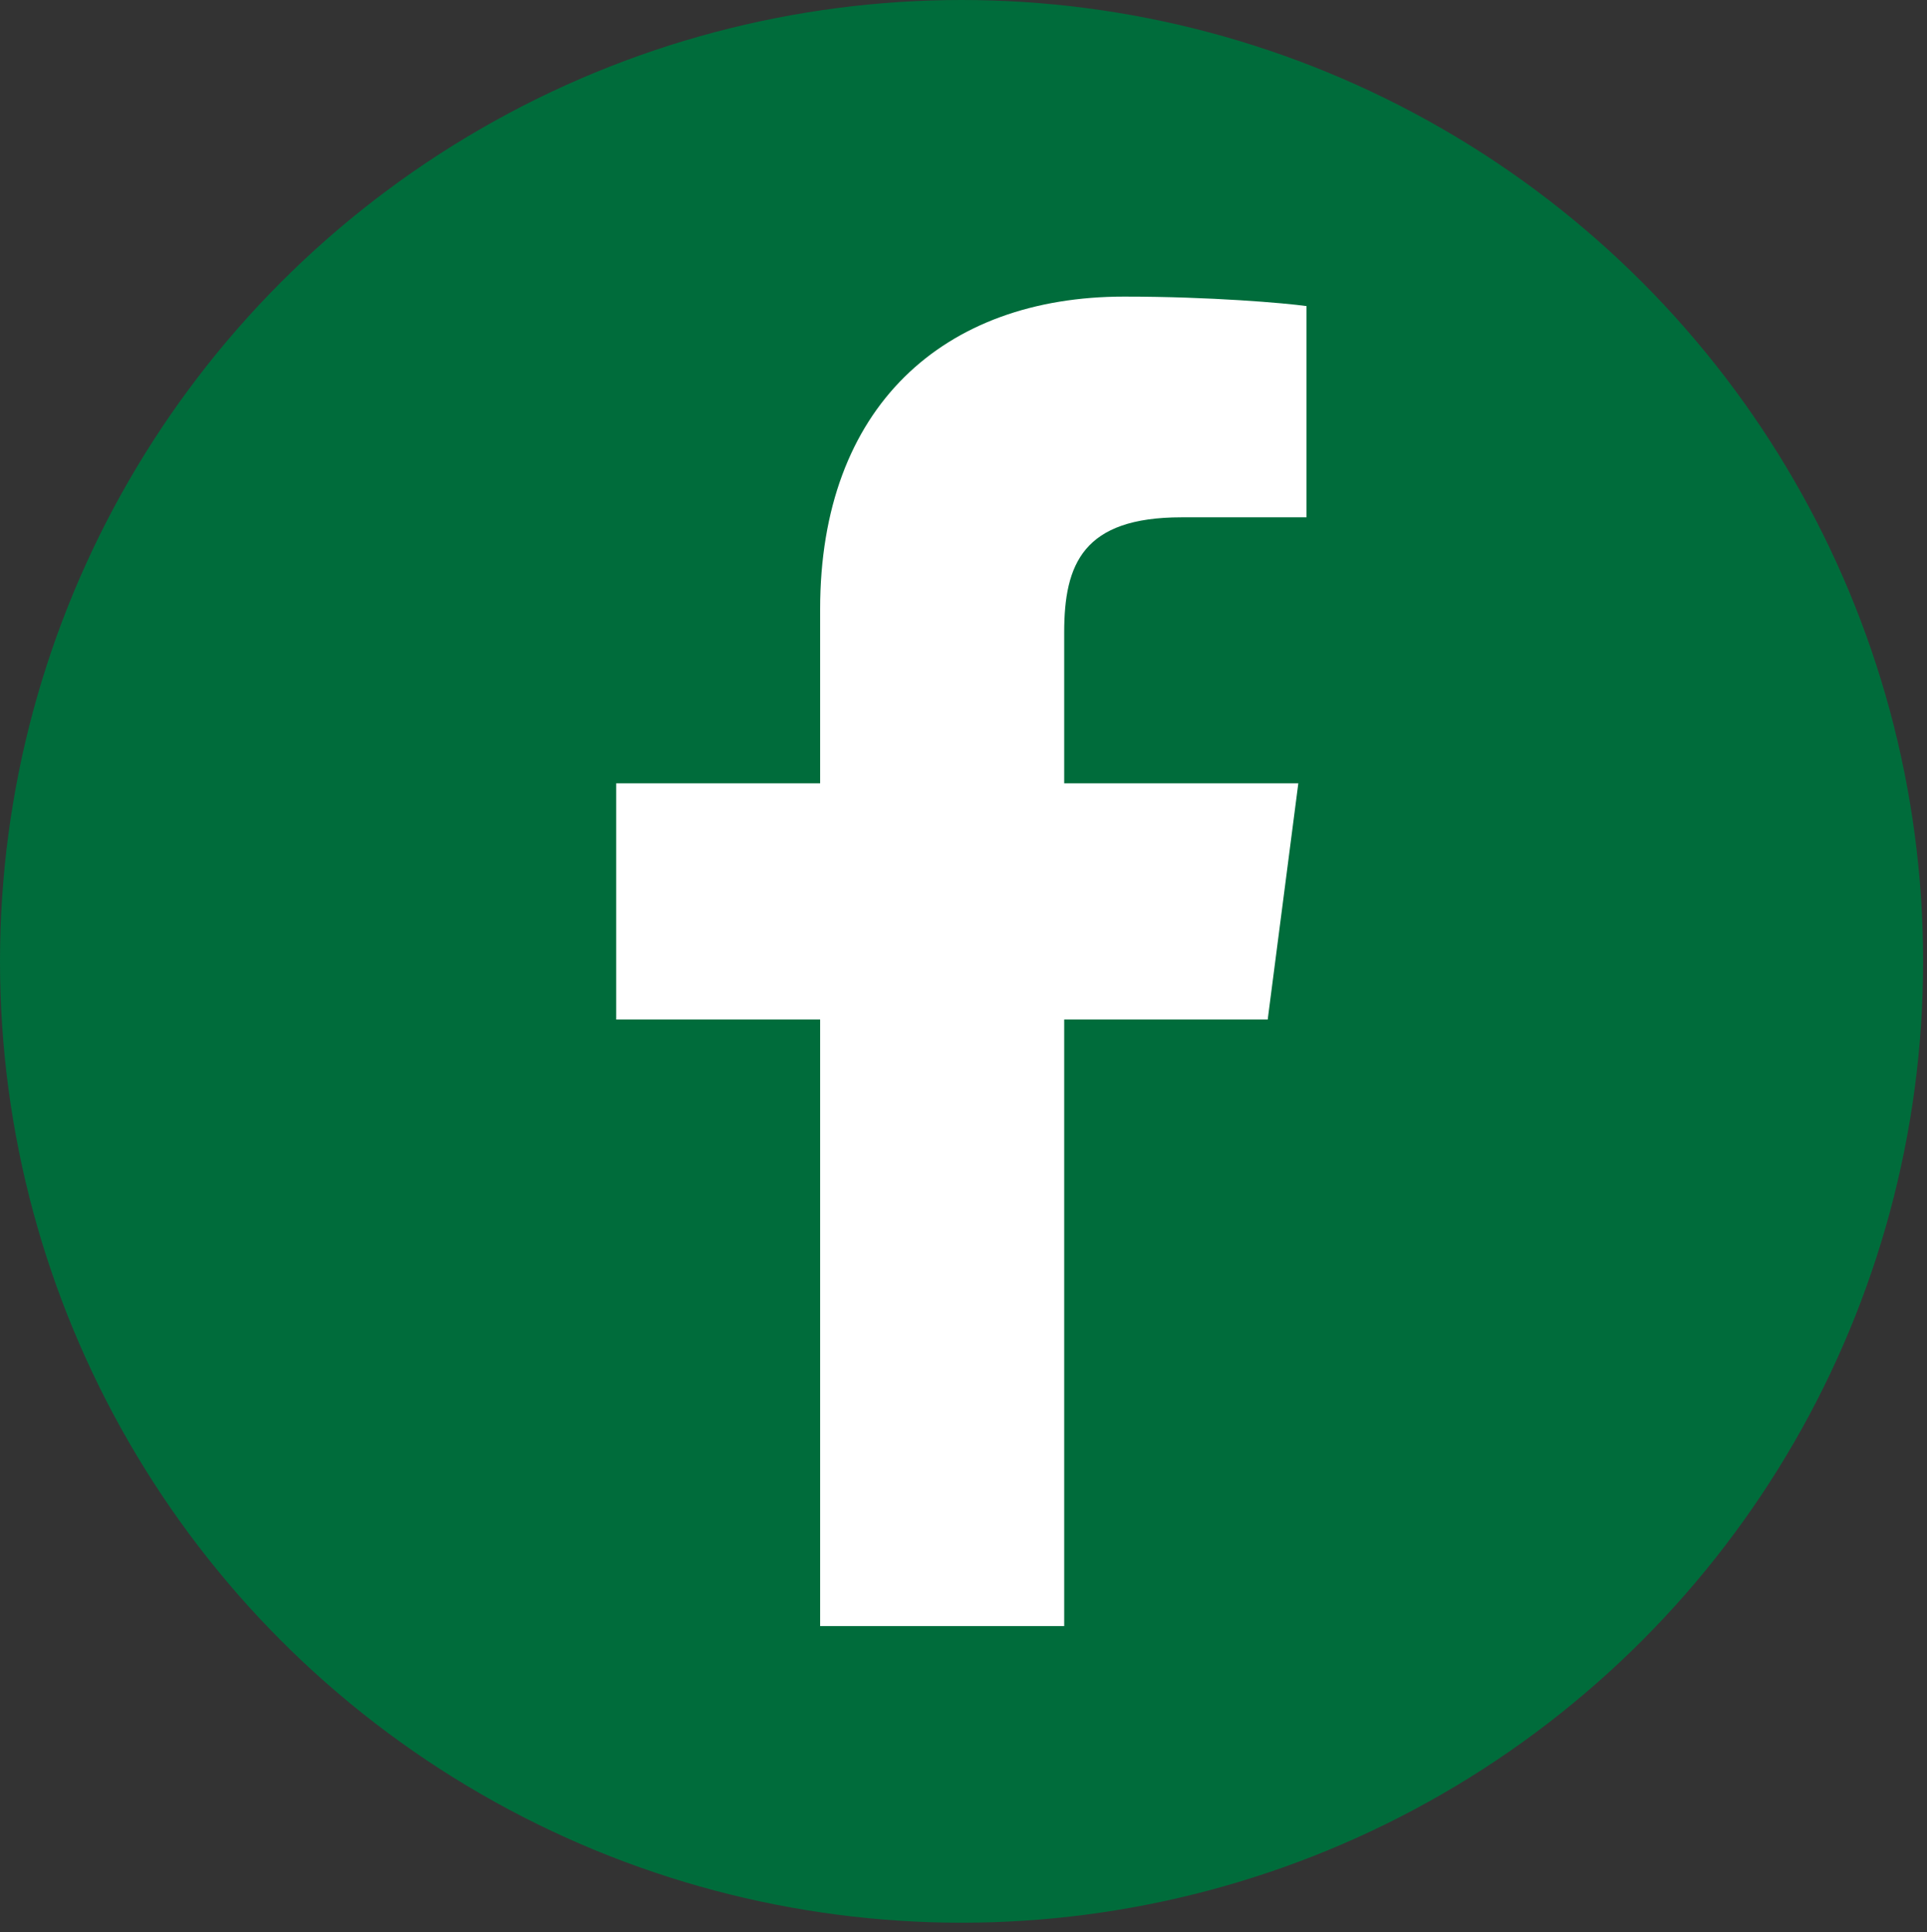
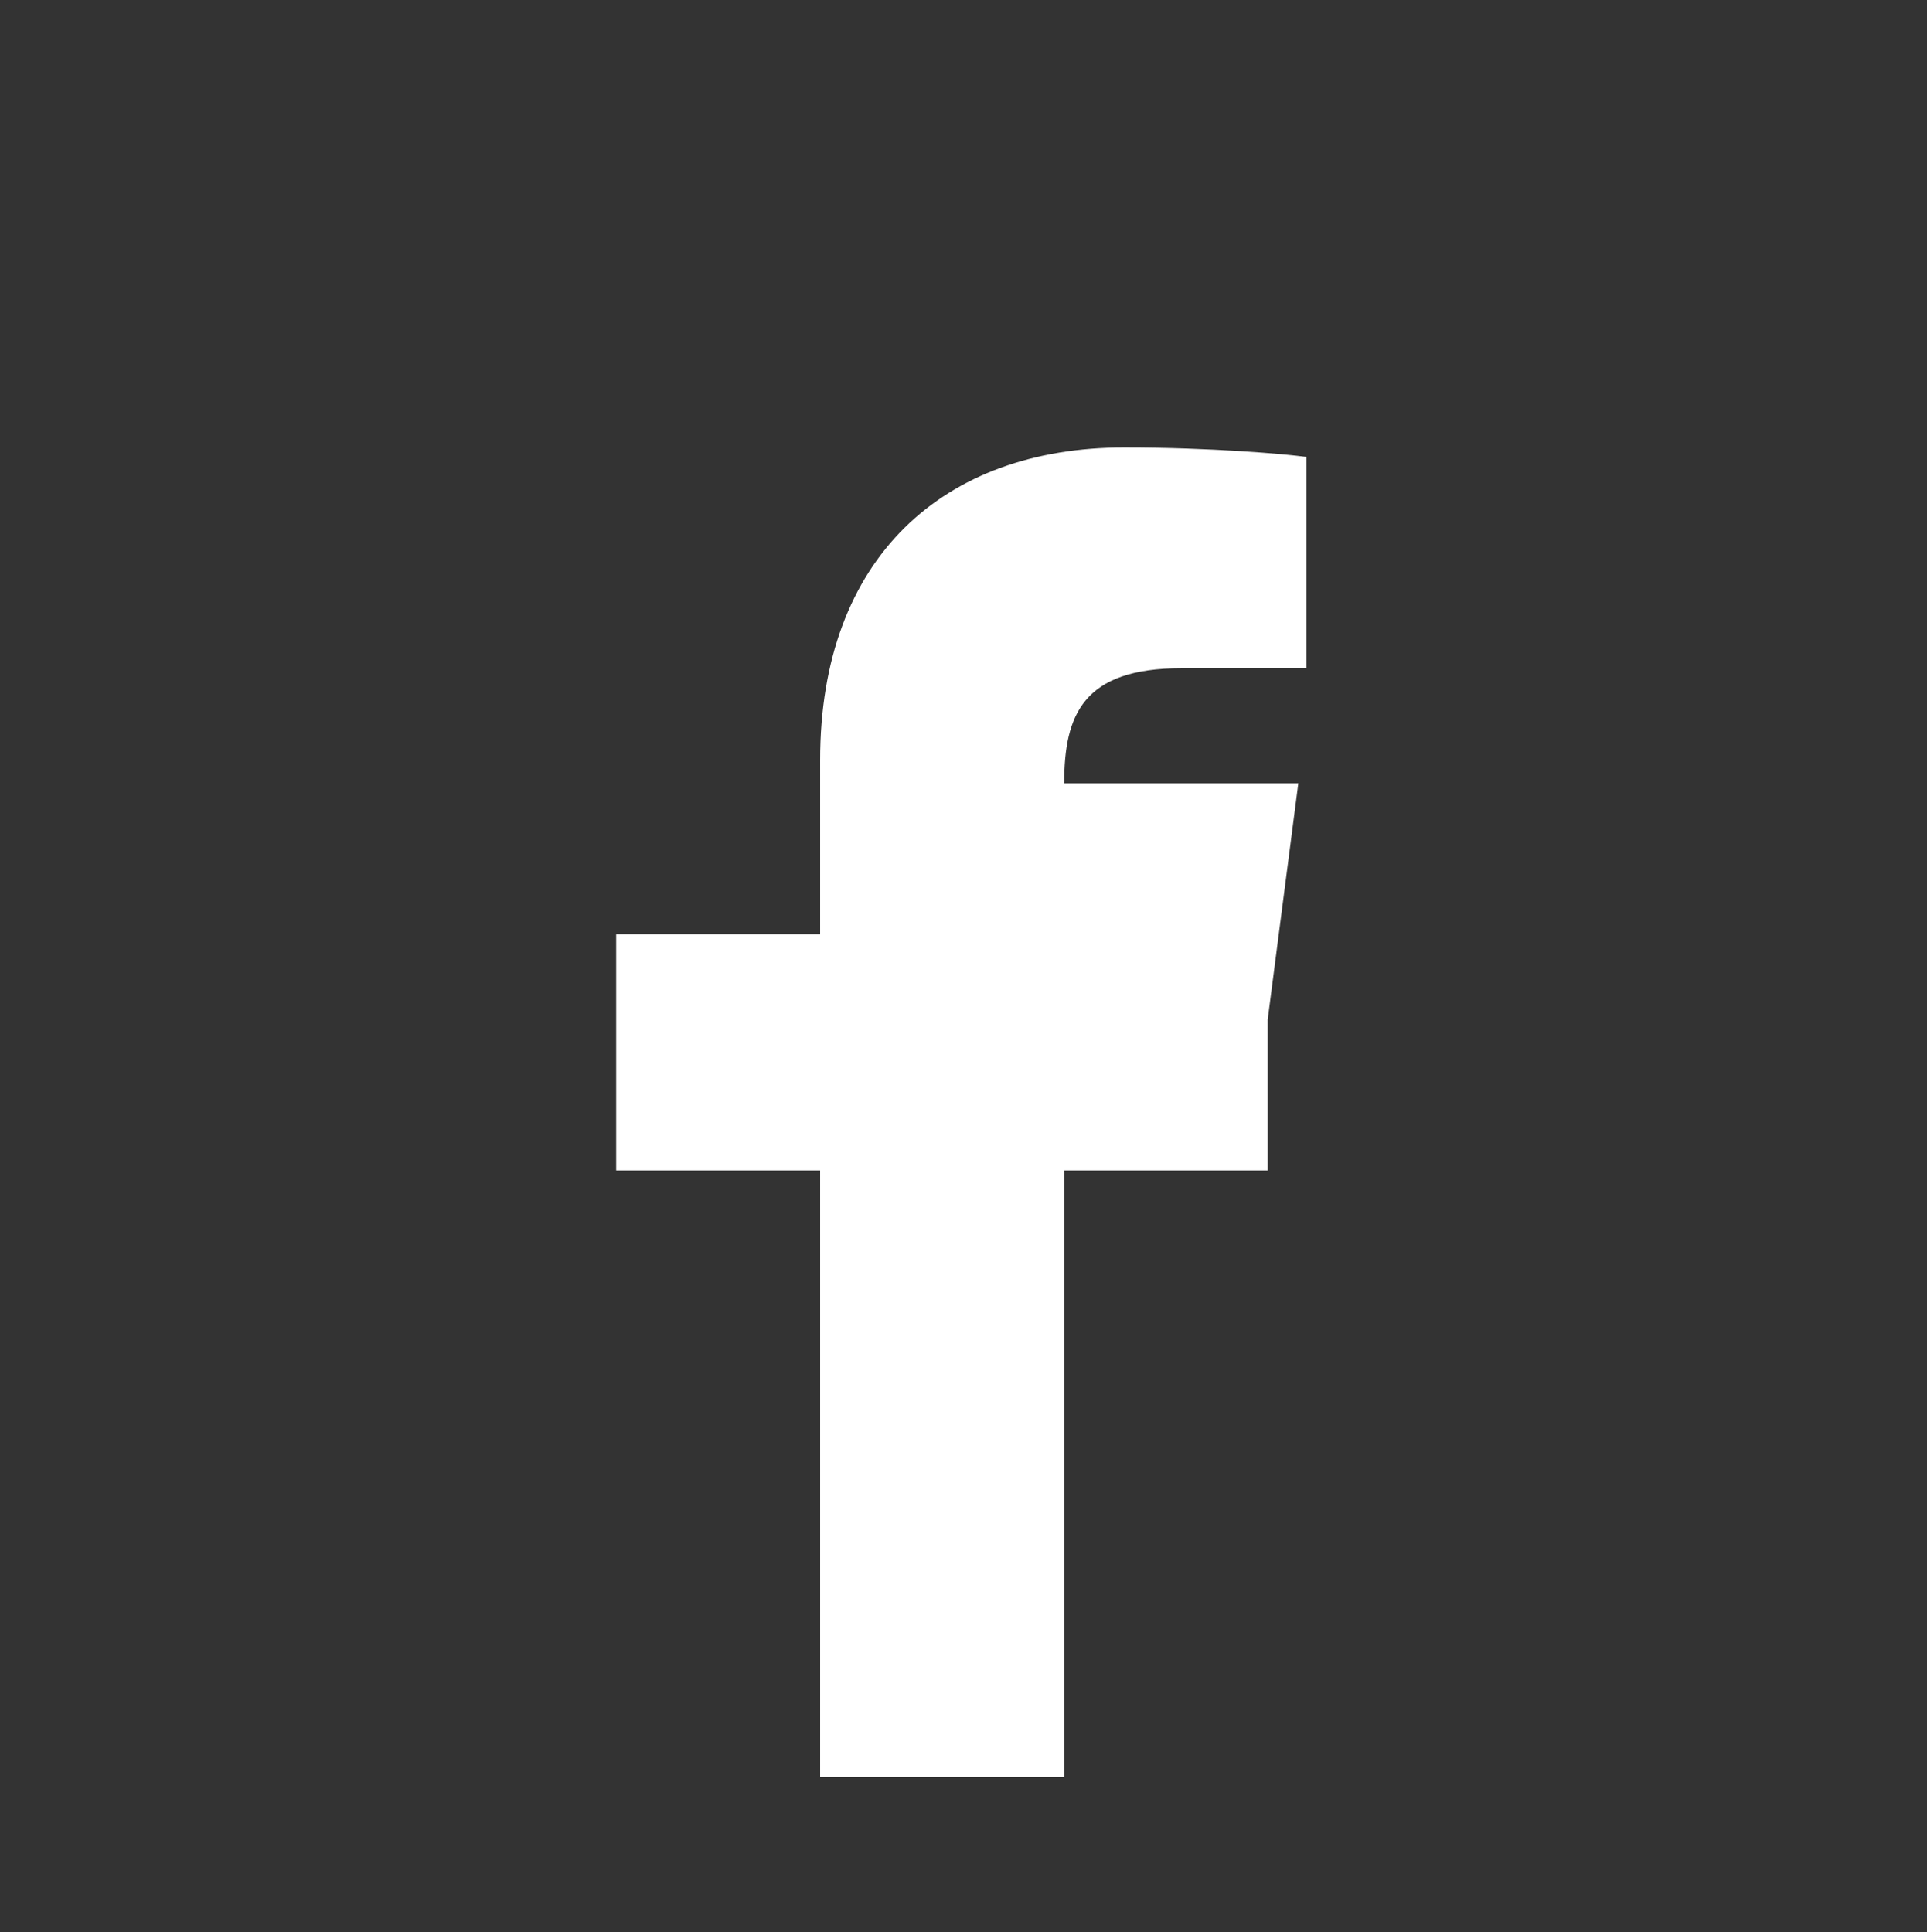
<svg xmlns="http://www.w3.org/2000/svg" id="Layer_2" viewBox="0 0 44.69 44.82">
  <rect x="0" y="0" width="44.69" height="44.82" fill="#333333" stroke="none" />
  <defs>
    <style>.cls-1{fill:#fff;}.cls-2{fill:#006c3b;stroke:#006c3b;stroke-miterlimit:10;}</style>
  </defs>
-   <circle class="cls-2" cx="22.3" cy="22.3" r="21.8" />
-   <path class="cls-1" d="m29.4,23.65l.71-5.48h-5.43v-3.5c0-1.59.44-2.67,2.72-2.67h2.9v-4.9c-.5-.07-2.22-.22-4.23-.22-4.19,0-7.05,2.56-7.05,7.25v4.04h-4.73v5.48h4.73v14.07h5.66v-14.07h4.72Z" />
+   <path class="cls-1" d="m29.4,23.65l.71-5.48h-5.43c0-1.59.44-2.67,2.72-2.67h2.9v-4.9c-.5-.07-2.22-.22-4.23-.22-4.19,0-7.05,2.56-7.05,7.25v4.04h-4.73v5.48h4.73v14.07h5.66v-14.07h4.72Z" />
</svg>